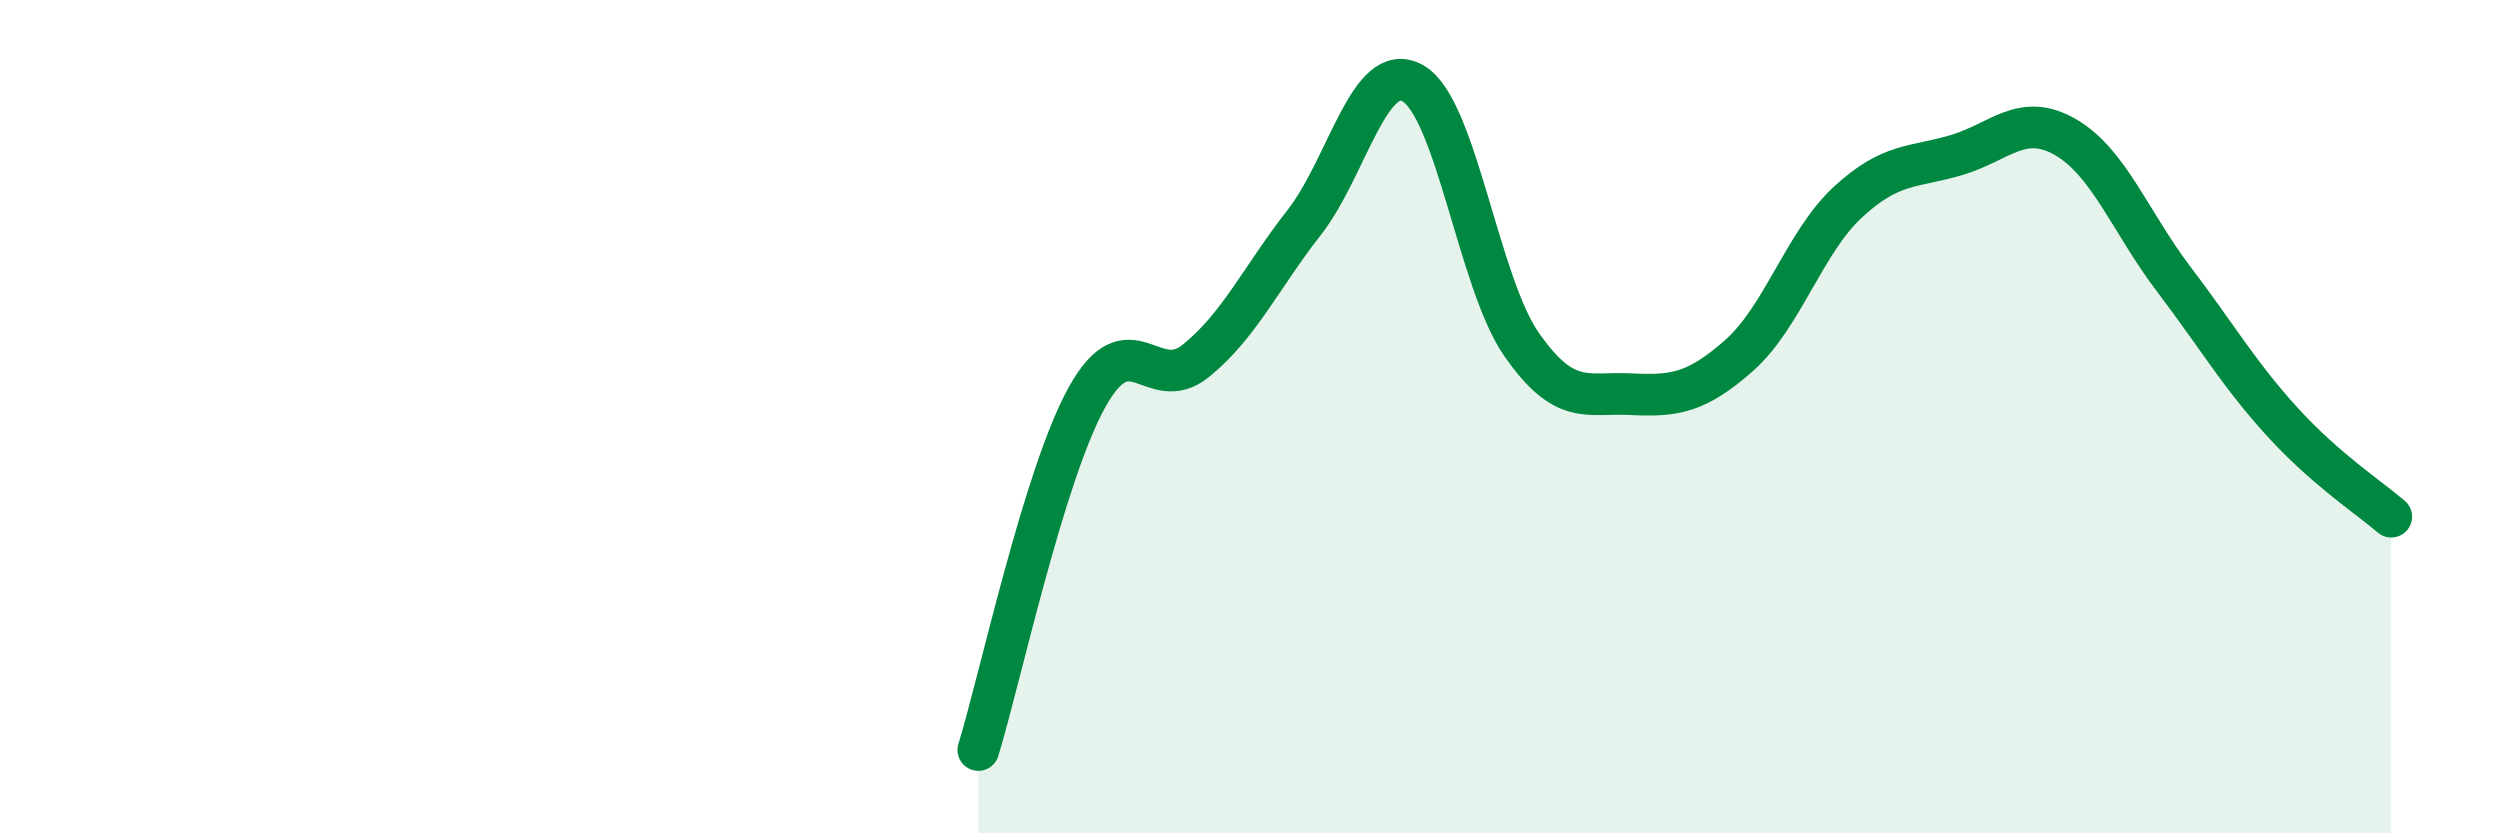
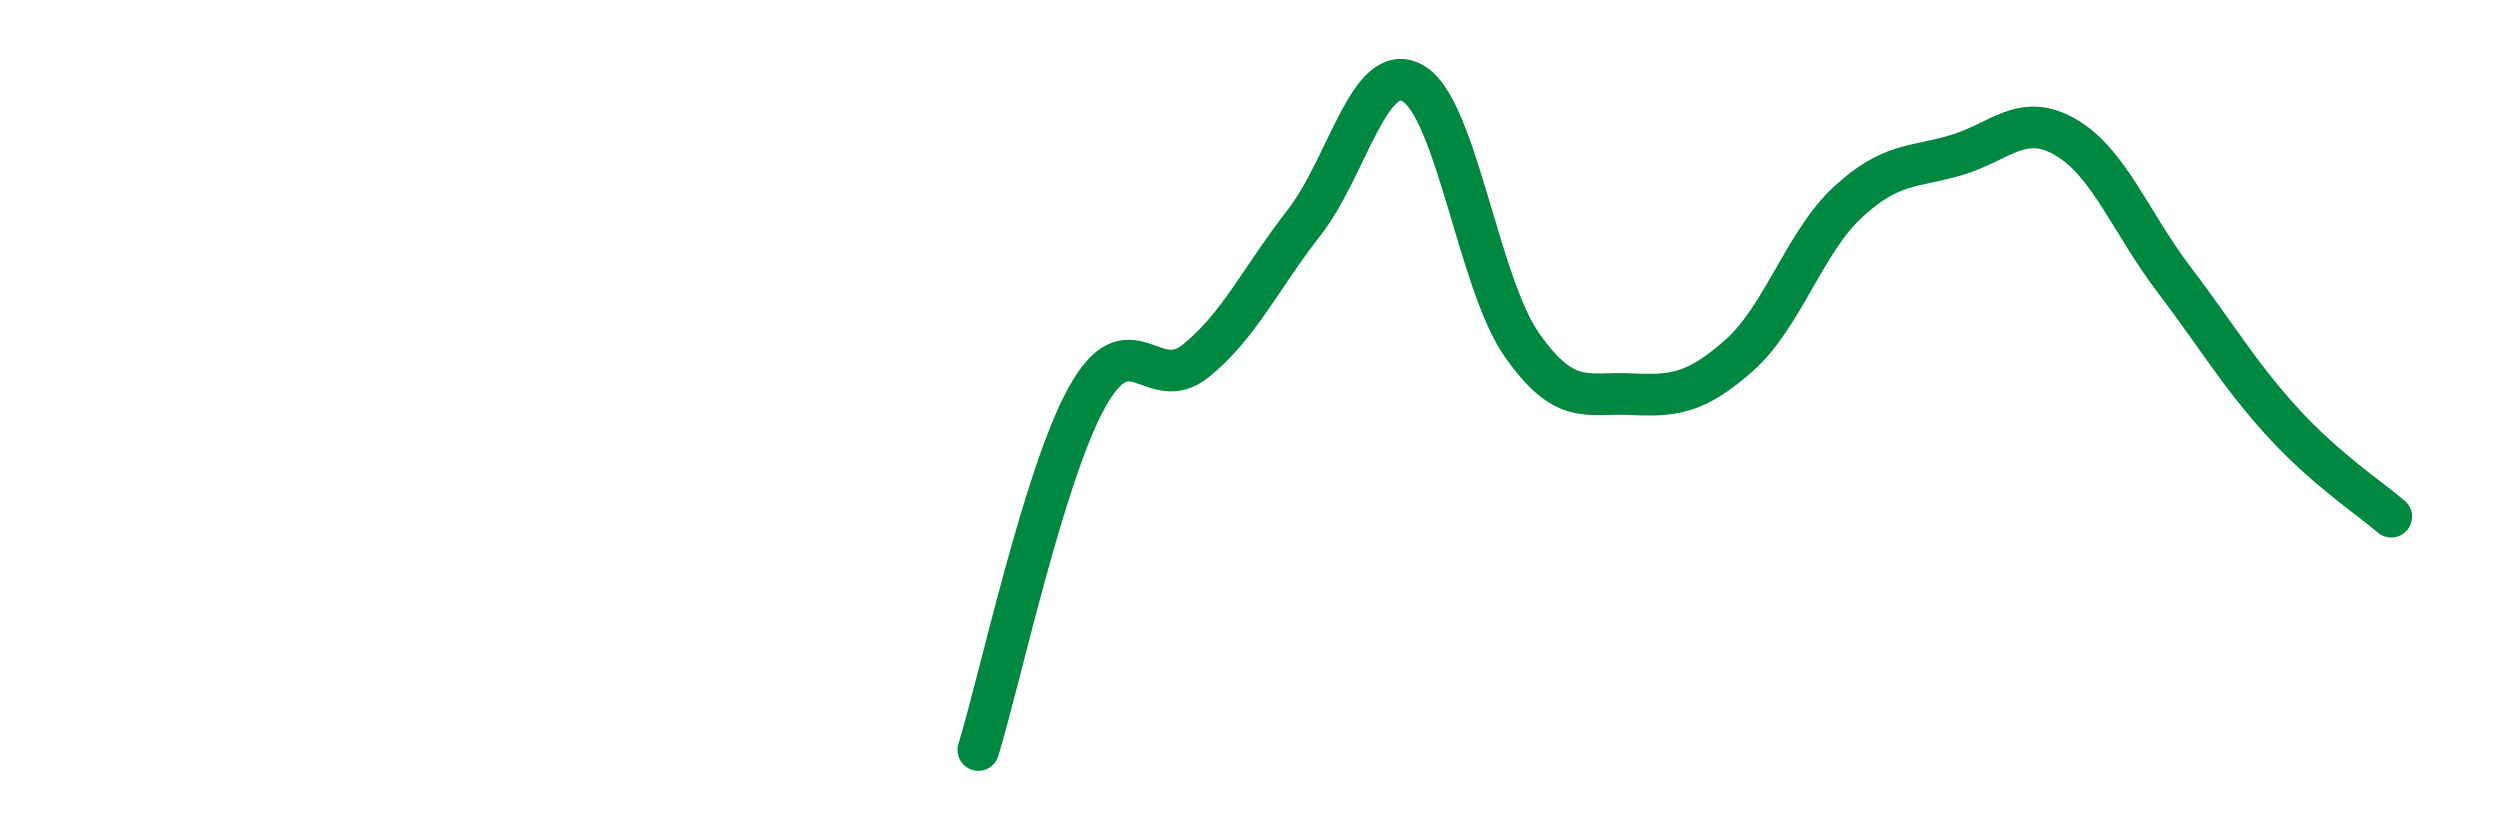
<svg xmlns="http://www.w3.org/2000/svg" width="60" height="20" viewBox="0 0 60 20">
-   <path d="M 23.48,18 C 24,16.31 25.05,11.4 26.09,9.53 C 27.13,7.66 27.66,9.5 28.7,8.66 C 29.74,7.82 30.26,6.67 31.3,5.34 C 32.34,4.01 32.87,1.41 33.91,2 C 34.95,2.59 35.48,6.78 36.52,8.27 C 37.56,9.76 38.09,9.41 39.13,9.46 C 40.17,9.51 40.7,9.45 41.74,8.53 C 42.78,7.61 43.31,5.81 44.35,4.85 C 45.39,3.89 45.92,4.03 46.96,3.72 C 48,3.41 48.53,2.69 49.57,3.29 C 50.61,3.89 51.13,5.33 52.17,6.7 C 53.21,8.07 53.74,8.99 54.78,10.13 C 55.82,11.27 56.87,11.95 57.39,12.4L57.39 20L23.48 20Z" fill="#008740" opacity="0.1" stroke-linecap="round" stroke-linejoin="round" />
  <path d="M 23.48,18 C 24,16.31 25.05,11.4 26.09,9.53 C 27.13,7.66 27.66,9.5 28.7,8.66 C 29.74,7.82 30.26,6.67 31.3,5.34 C 32.34,4.01 32.87,1.41 33.91,2 C 34.95,2.59 35.48,6.78 36.52,8.27 C 37.56,9.76 38.09,9.41 39.13,9.46 C 40.17,9.51 40.7,9.45 41.74,8.53 C 42.78,7.61 43.31,5.81 44.35,4.85 C 45.39,3.89 45.92,4.03 46.96,3.72 C 48,3.41 48.53,2.69 49.57,3.29 C 50.61,3.89 51.13,5.33 52.17,6.7 C 53.21,8.07 53.74,8.99 54.78,10.13 C 55.82,11.27 56.87,11.95 57.39,12.4" stroke="#008740" stroke-width="1" fill="none" stroke-linecap="round" stroke-linejoin="round" />
</svg>